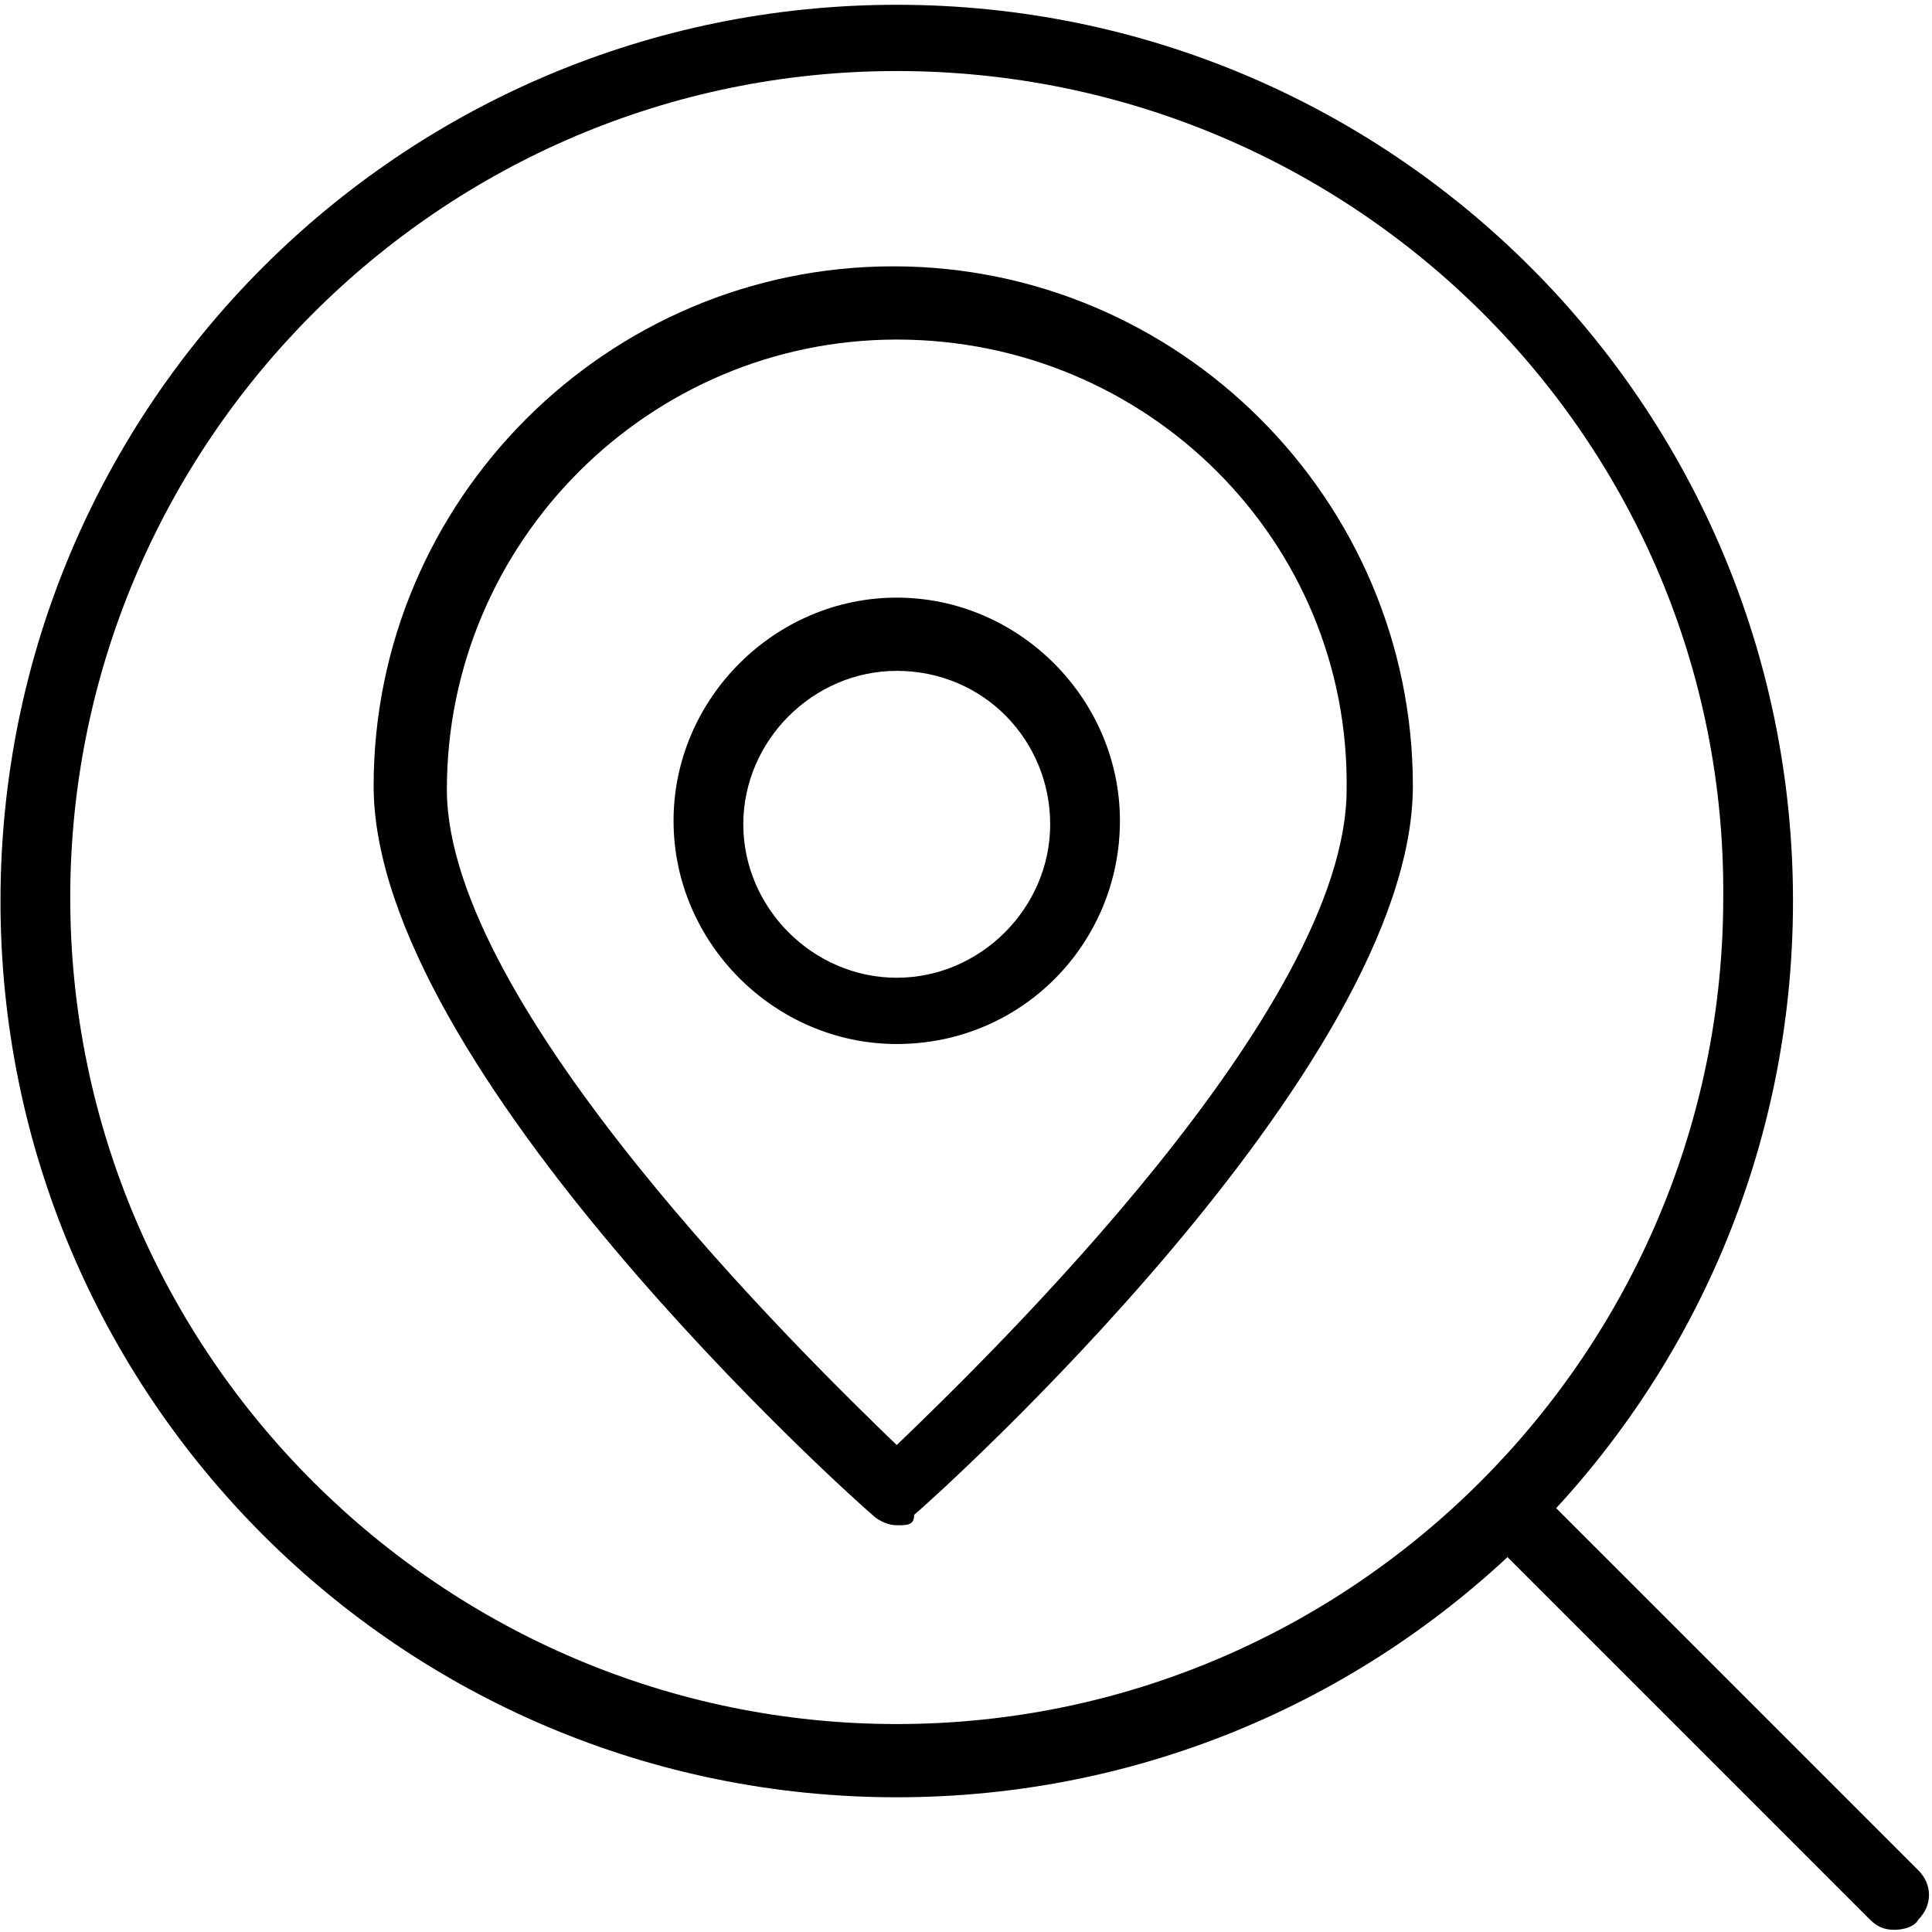
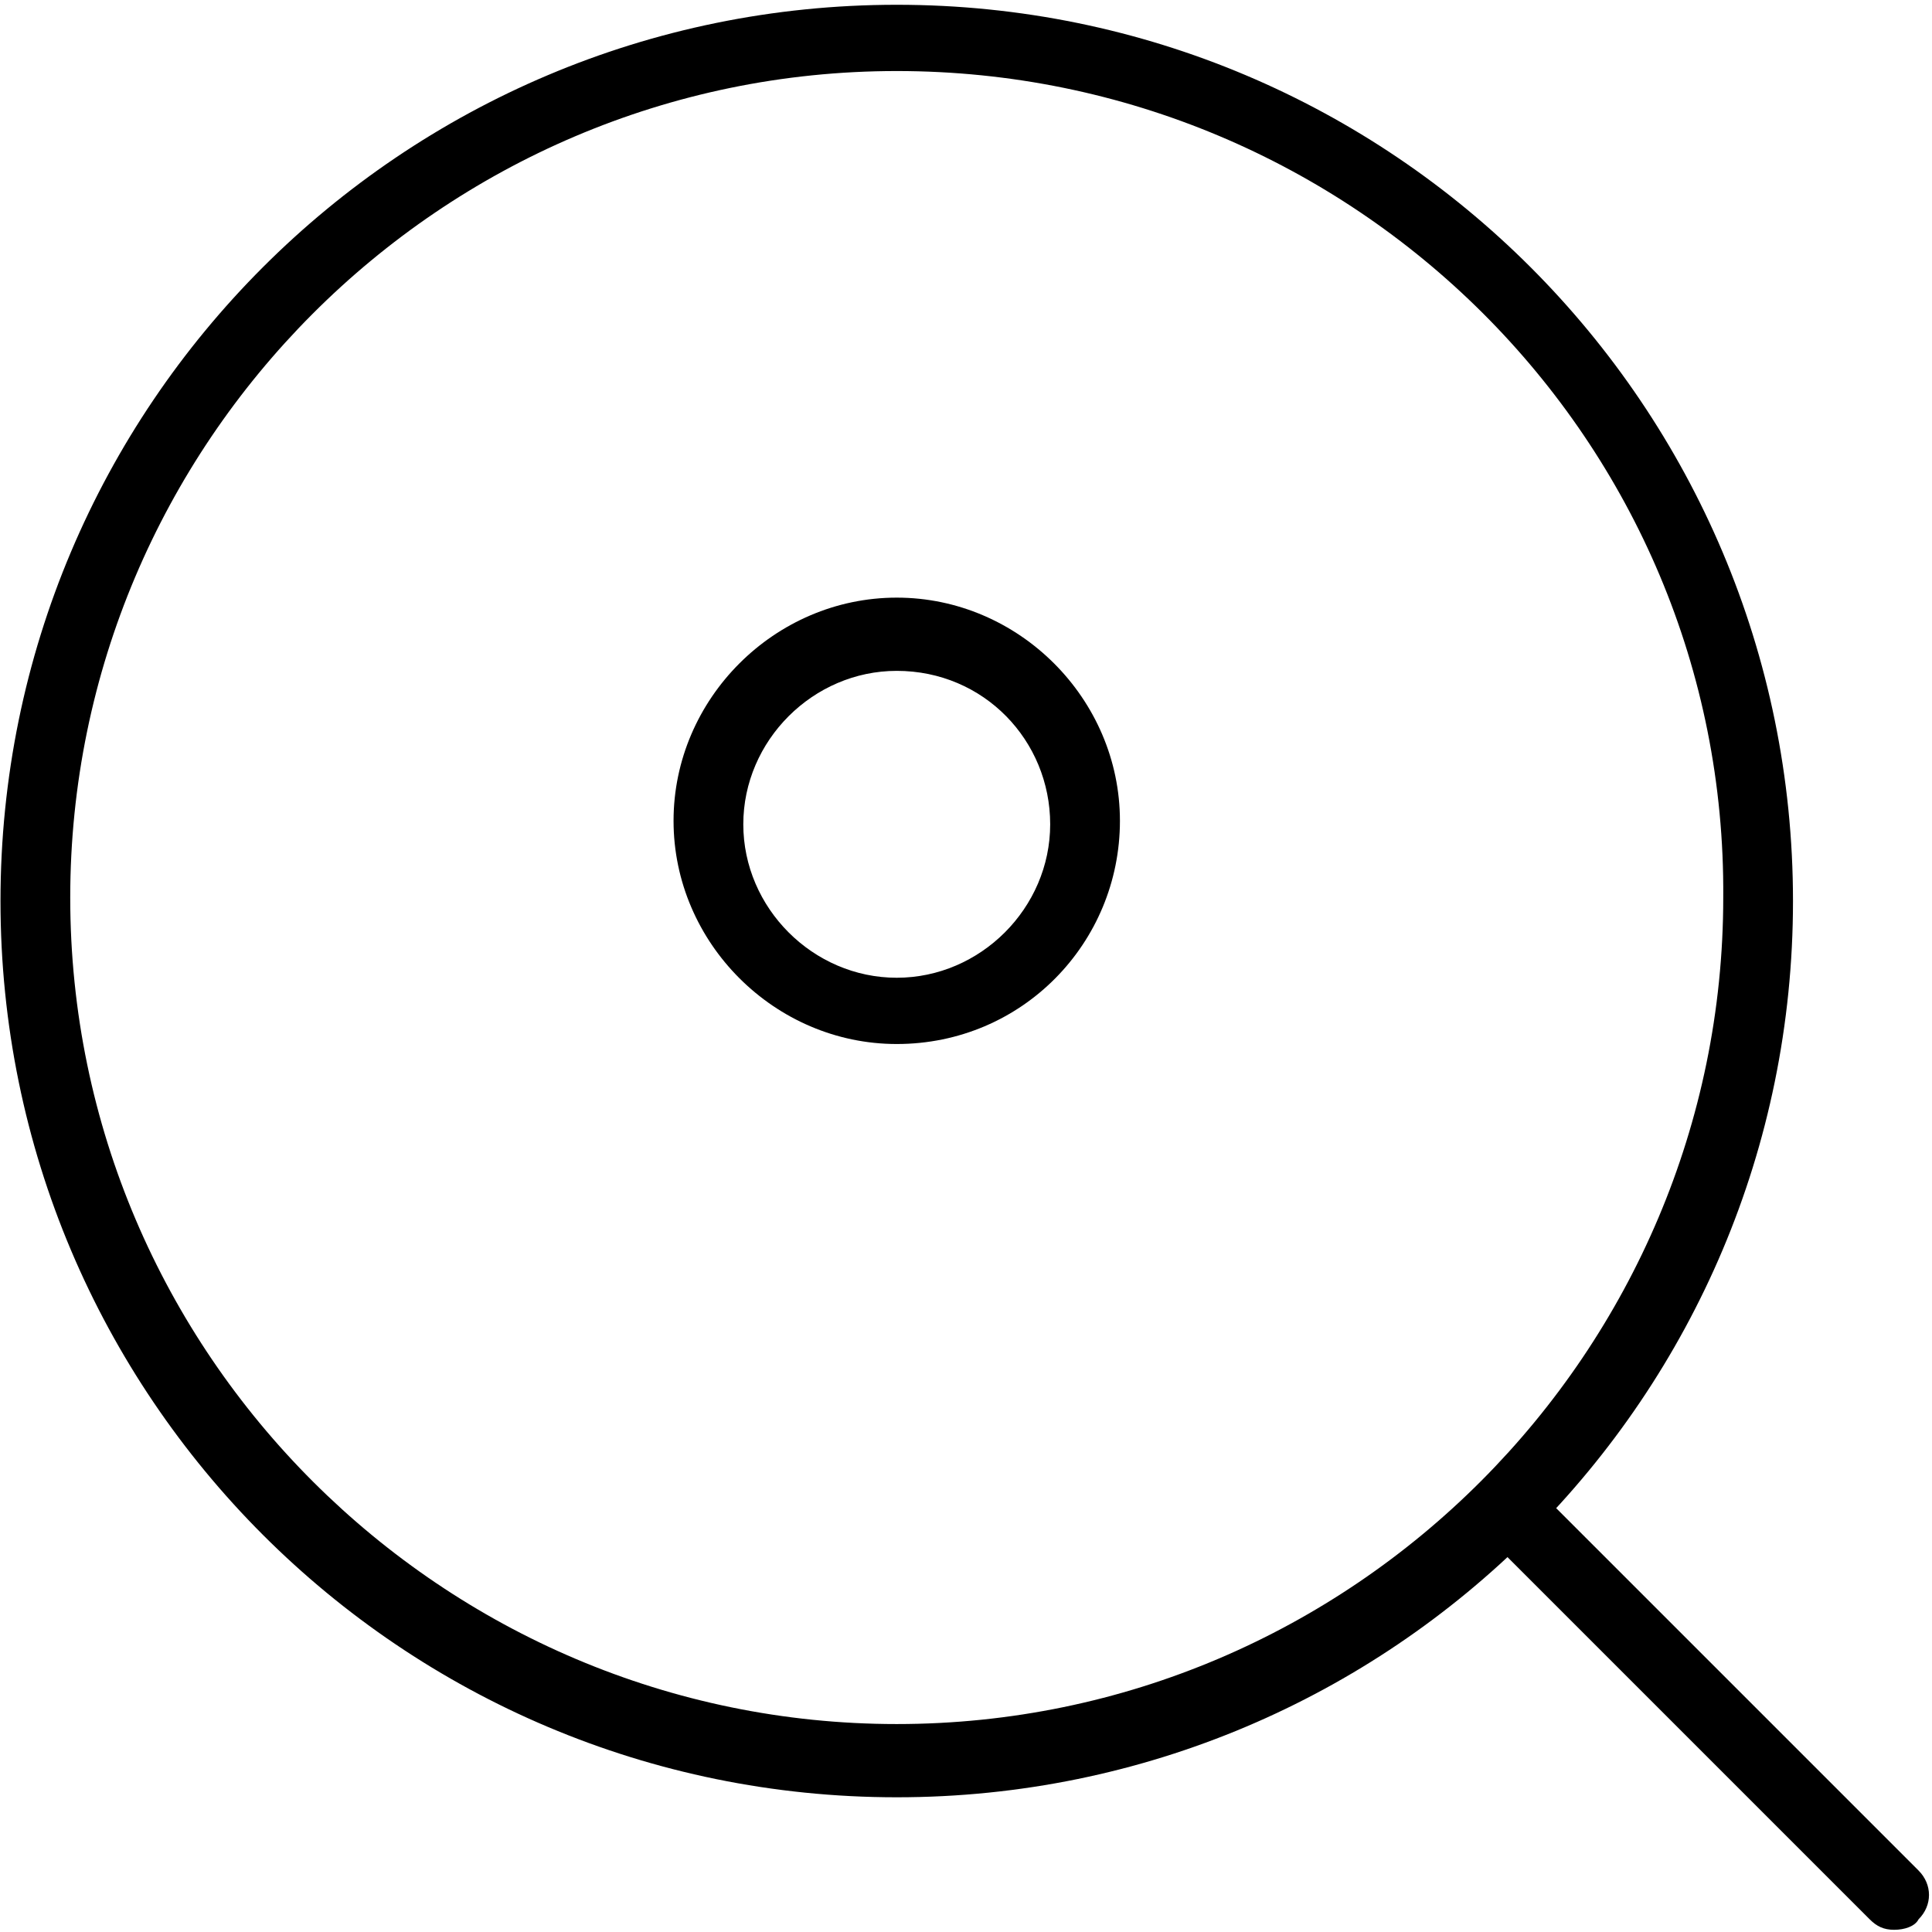
<svg xmlns="http://www.w3.org/2000/svg" version="1.1" id="Warstwa_1" x="0px" y="0px" width="55.4px" height="55.4px" viewBox="0 0 55.4 55.4" style="enable-background:new 0 0 55.4 55.4;" xml:space="preserve">
  <style type="text/css">
	.st0{fill:#FF7D5F;}
	.st1{fill:#FFFFFF;}
	.st2{fill:#2B292C;}
	.st3{fill:#6DD6D3;}
	.st4{fill:#FFB760;}
	.st5{fill:#666666;}
	.st6{fill:#1F1E20;}
	.st7{fill:#FEFDFF;}
	.st8{fill:none;}
	.st9{fill:#F37C61;}
	.st10{fill:#73B0E5;}
	.st11{fill:none;stroke:#2B292C;stroke-width:1.849;stroke-miterlimit:10;}
	.st12{fill:none;stroke:#73B0E5;stroke-width:24.032;stroke-miterlimit:10;}
	.st13{clip-path:url(#SVGID_2_);}
	.st14{fill:#E5E3E7;}
	.st15{clip-path:url(#SVGID_4_);}
	.st16{fill:#393991;}
	.st17{fill:#E57A6A;}
	.st18{fill:#FFFFFF;stroke:#1F1E20;stroke-width:2;stroke-miterlimit:10;}
	.st19{fill:none;stroke:#1F1E20;stroke-width:2;stroke-miterlimit:10;}
	.st20{clip-path:url(#SVGID_6_);fill:#FFB760;}
	.st21{fill:none;stroke:#2B292C;stroke-width:2;stroke-linecap:round;stroke-linejoin:round;}
	.st22{fill:none;stroke:#2B292C;stroke-width:2;stroke-miterlimit:10;}
	.st23{clip-path:url(#SVGID_8_);}
	.st24{fill:none;stroke:#FFFFFF;stroke-width:2;stroke-linecap:round;stroke-linejoin:round;stroke-miterlimit:10;}
	.st25{fill:none;stroke:#2B292C;stroke-miterlimit:10;}
	.st26{clip-path:url(#Rectangle_102_14_);fill:none;stroke:#2B292C;stroke-miterlimit:10;}
	.st27{fill:none;stroke:#090909;stroke-width:0.318;stroke-miterlimit:10;}
	.st28{fill:none;stroke:#090909;stroke-width:0.318;stroke-miterlimit:10;stroke-dasharray:0.618,1.236;}
	.st29{fill:none;stroke:#2B292C;stroke-width:1.287;stroke-miterlimit:10;}
	.st30{opacity:0.48;fill:#FFFFFF;}
	.st31{fill:none;stroke:#FFFFFF;stroke-width:2;stroke-miterlimit:10;}
	.st32{fill:#FF7D5F;stroke:#2B292C;stroke-width:1.287;stroke-miterlimit:10;}
	.st33{clip-path:url(#Rectangle_102_15_);fill:none;stroke:#2B292C;stroke-miterlimit:10;}
	.st34{fill:#FF7D5F;stroke:#FFFFFF;stroke-width:2;stroke-miterlimit:10;}
	.st35{fill:#FF7D5F;stroke:#2B292C;stroke-width:2;stroke-miterlimit:10;}
	.st36{fill:none;stroke:#2B292C;stroke-width:2;stroke-linecap:round;stroke-linejoin:round;stroke-miterlimit:10;}
	.st37{clip-path:url(#Rectangle_102_20_);fill:none;stroke:#2B292C;stroke-miterlimit:10;}
	.st38{clip-path:url(#Rectangle_102_21_);fill:none;stroke:#2B292C;stroke-miterlimit:10;}
	.st39{clip-path:url(#SVGID_10_);}
	.st40{fill:none;stroke:#FFFFFF;stroke-miterlimit:10;}
	.st41{clip-path:url(#SVGID_12_);}
	.st42{fill-rule:evenodd;clip-rule:evenodd;fill:none;stroke:#2B292C;stroke-width:2;stroke-miterlimit:10;}
	.st43{fill:#73B0E5;stroke:#2B292C;stroke-width:2;stroke-miterlimit:10;}
	.st44{clip-path:url(#SVGID_14_);}
	.st45{clip-path:url(#SVGID_16_);}
	.st46{clip-path:url(#SVGID_18_);}
	.st47{clip-path:url(#SVGID_20_);}
	.st48{clip-path:url(#SVGID_22_);}
</style>
  <g id="Group_955" transform="translate(1406.214 -65.863)">
    <g id="Ellipse_200_1_">
      <path d="M-1380.5,117.4c-14.2,0-25.7-11.5-25.7-25.7s11.5-25.7,25.7-25.7s25.7,11.5,25.7,25.7S-1366.3,117.4-1380.5,117.4z     M-1380.5,67.9c-13.1,0-23.7,10.7-23.7,23.7c0,13.1,10.7,23.7,23.7,23.7c13.1,0,23.7-10.7,23.7-23.7    C-1356.7,78.5-1367.4,67.9-1380.5,67.9z" />
    </g>
    <g id="Line_304">
      <path d="M-1351.9,121.2c-0.3,0-0.5-0.1-0.7-0.3l-10.7-10.7c-0.4-0.4-0.4-1,0-1.4s1-0.4,1.4,0l10.7,10.7c0.4,0.4,0.4,1,0,1.4    C-1351.3,121.1-1351.6,121.2-1351.9,121.2z" />
    </g>
    <g id="Group_954">
      <g id="Path_389_1_">
-         <path d="M-1380.5,109.6c-0.2,0-0.5-0.1-0.7-0.3c-0.6-0.5-14.3-12.8-14.3-20.9c0-8.2,6.7-14.9,14.9-14.9c0,0,0,0,0,0     c8.2,0,14.9,6.7,14.9,14.9v0c0,8.1-13.7,20.4-14.3,20.9C-1380,109.6-1380.2,109.6-1380.5,109.6z M-1380.5,75.6     C-1380.5,75.6-1380.5,75.6-1380.5,75.6c-7.1,0-12.9,5.8-12.9,12.9c0,6.2,10.2,16.2,12.9,18.8c2.7-2.6,12.9-12.5,12.9-18.8v0     C-1367.5,81.4-1373.3,75.6-1380.5,75.6z" />
-       </g>
+         </g>
      <g id="Ellipse_201">
        <path d="M-1380.5,95.8c-3.5,0-6.4-2.9-6.4-6.4s2.9-6.4,6.4-6.4s6.4,2.9,6.4,6.4S-1376.9,95.8-1380.5,95.8z M-1380.5,85.1     c-2.4,0-4.4,2-4.4,4.4s2,4.4,4.4,4.4s4.4-2,4.4-4.4S-1378,85.1-1380.5,85.1z" />
      </g>
    </g>
  </g>
</svg>